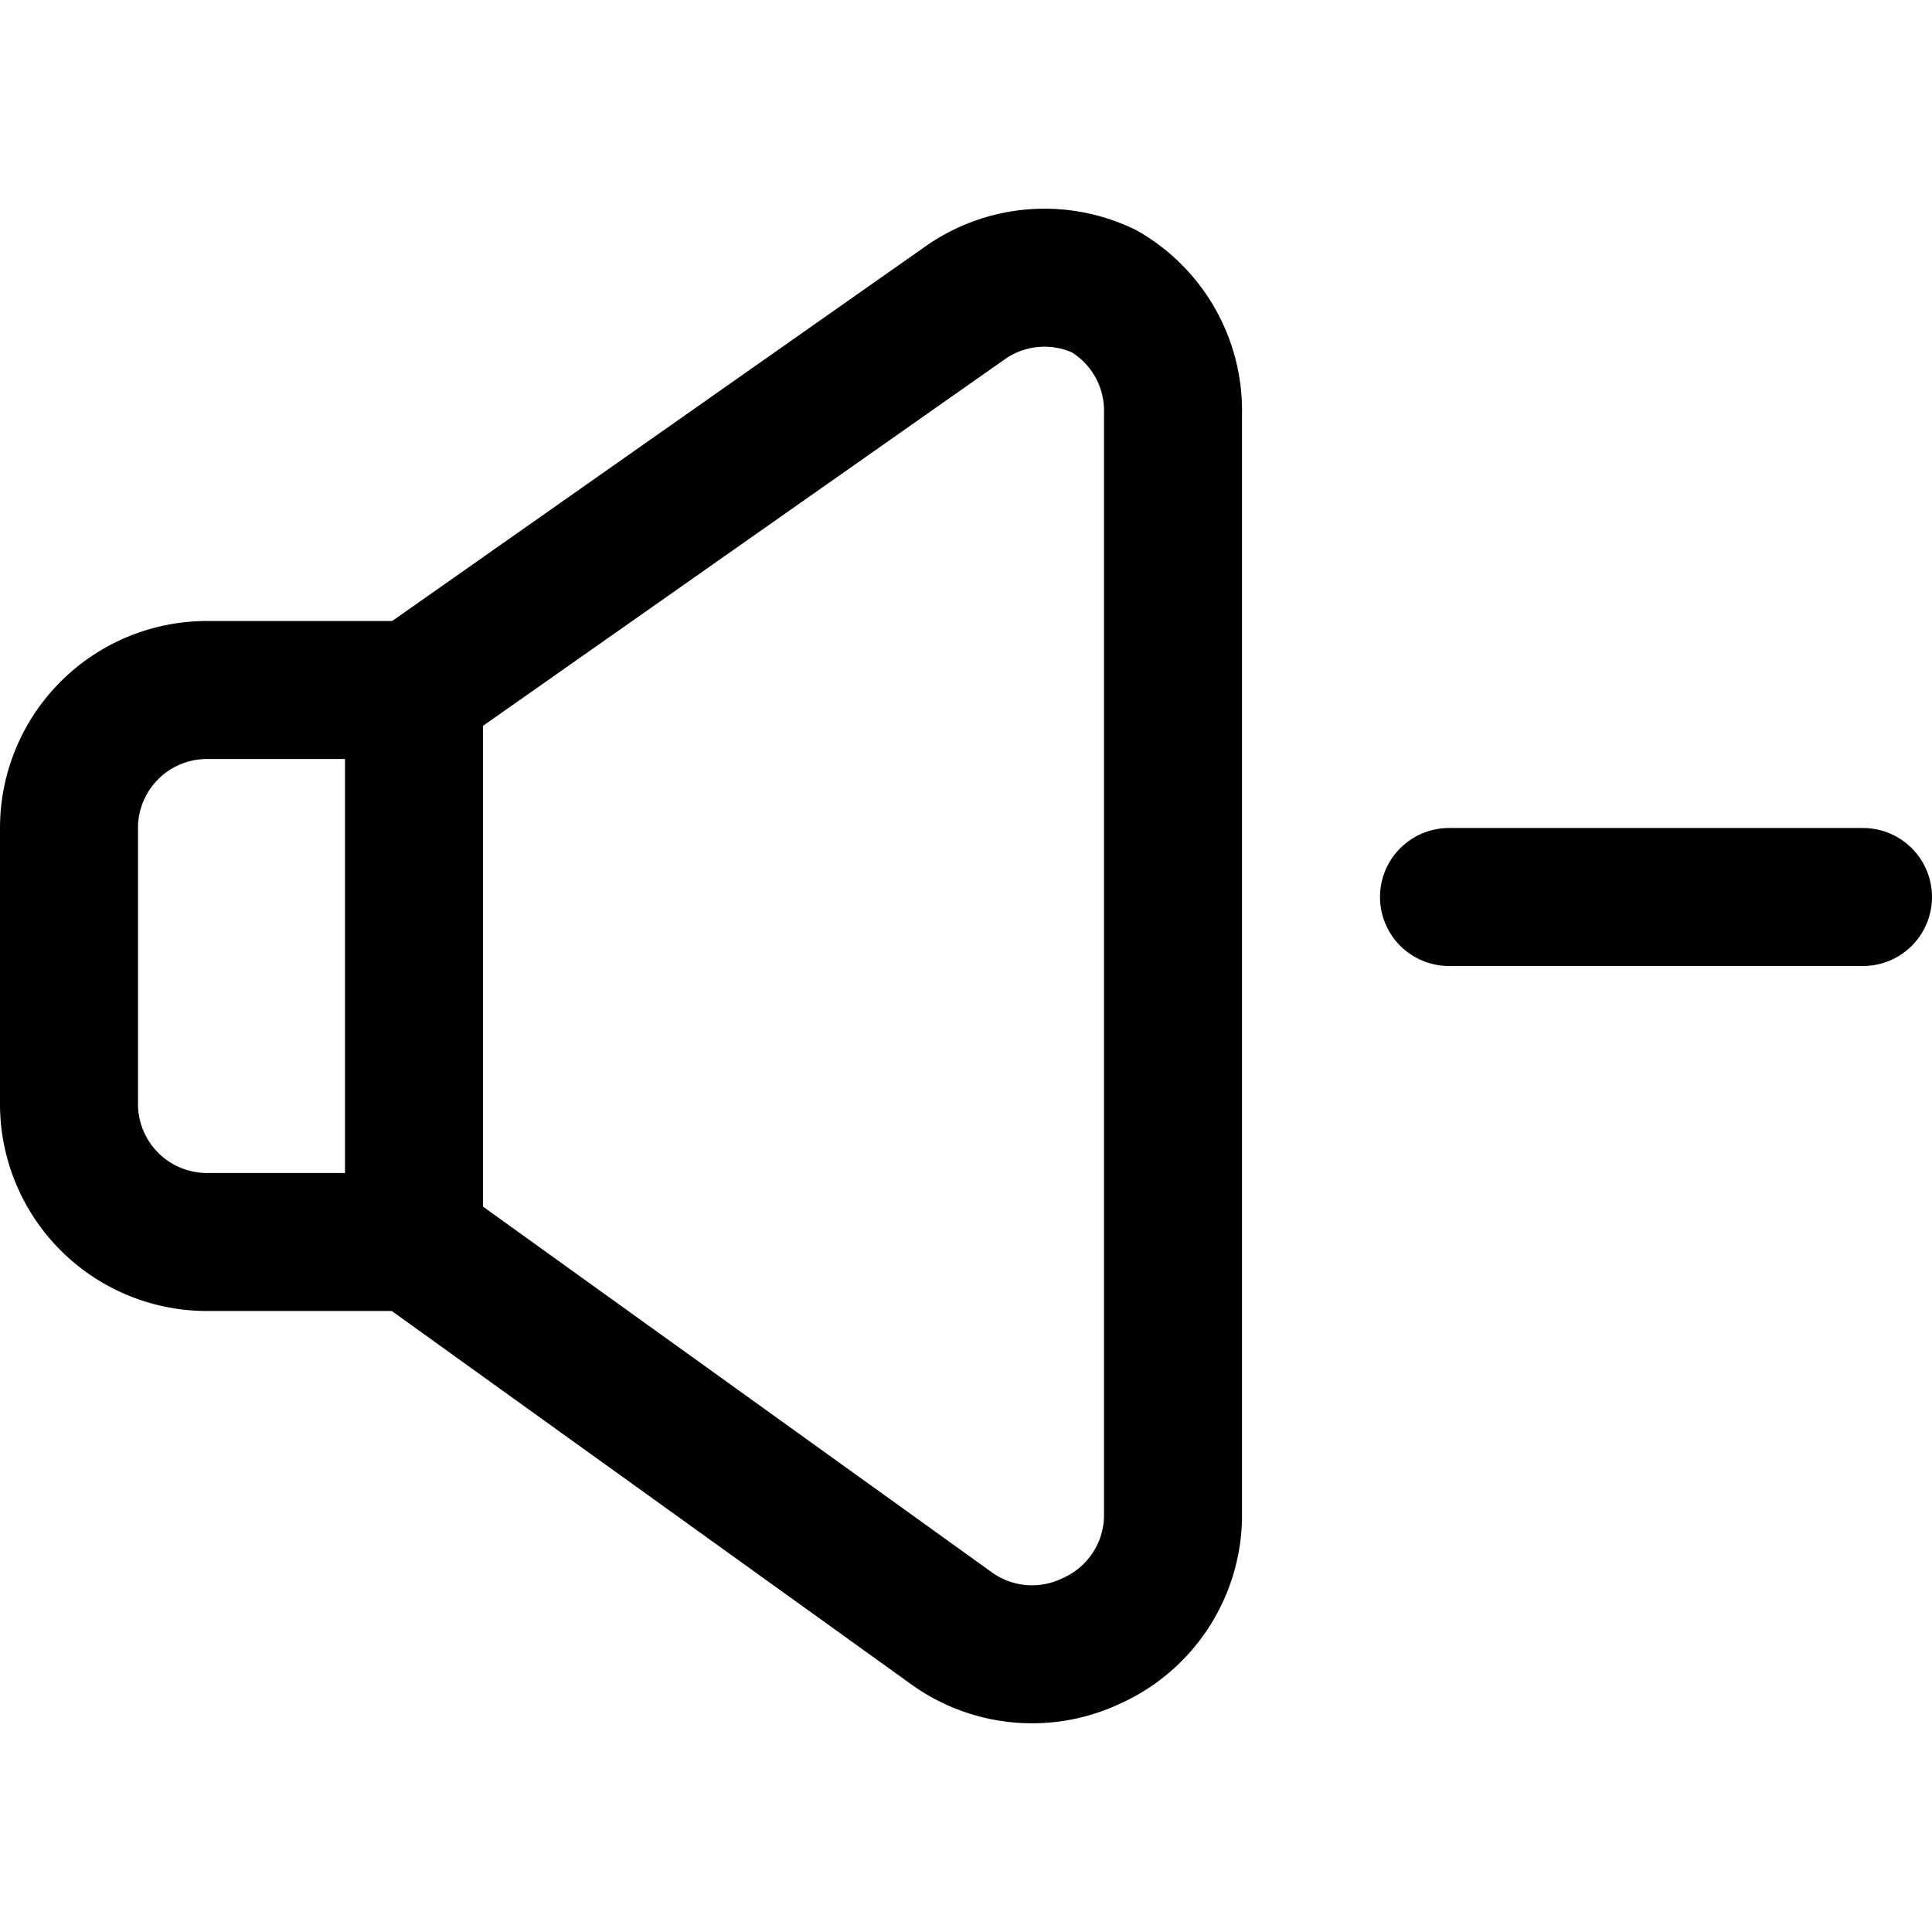
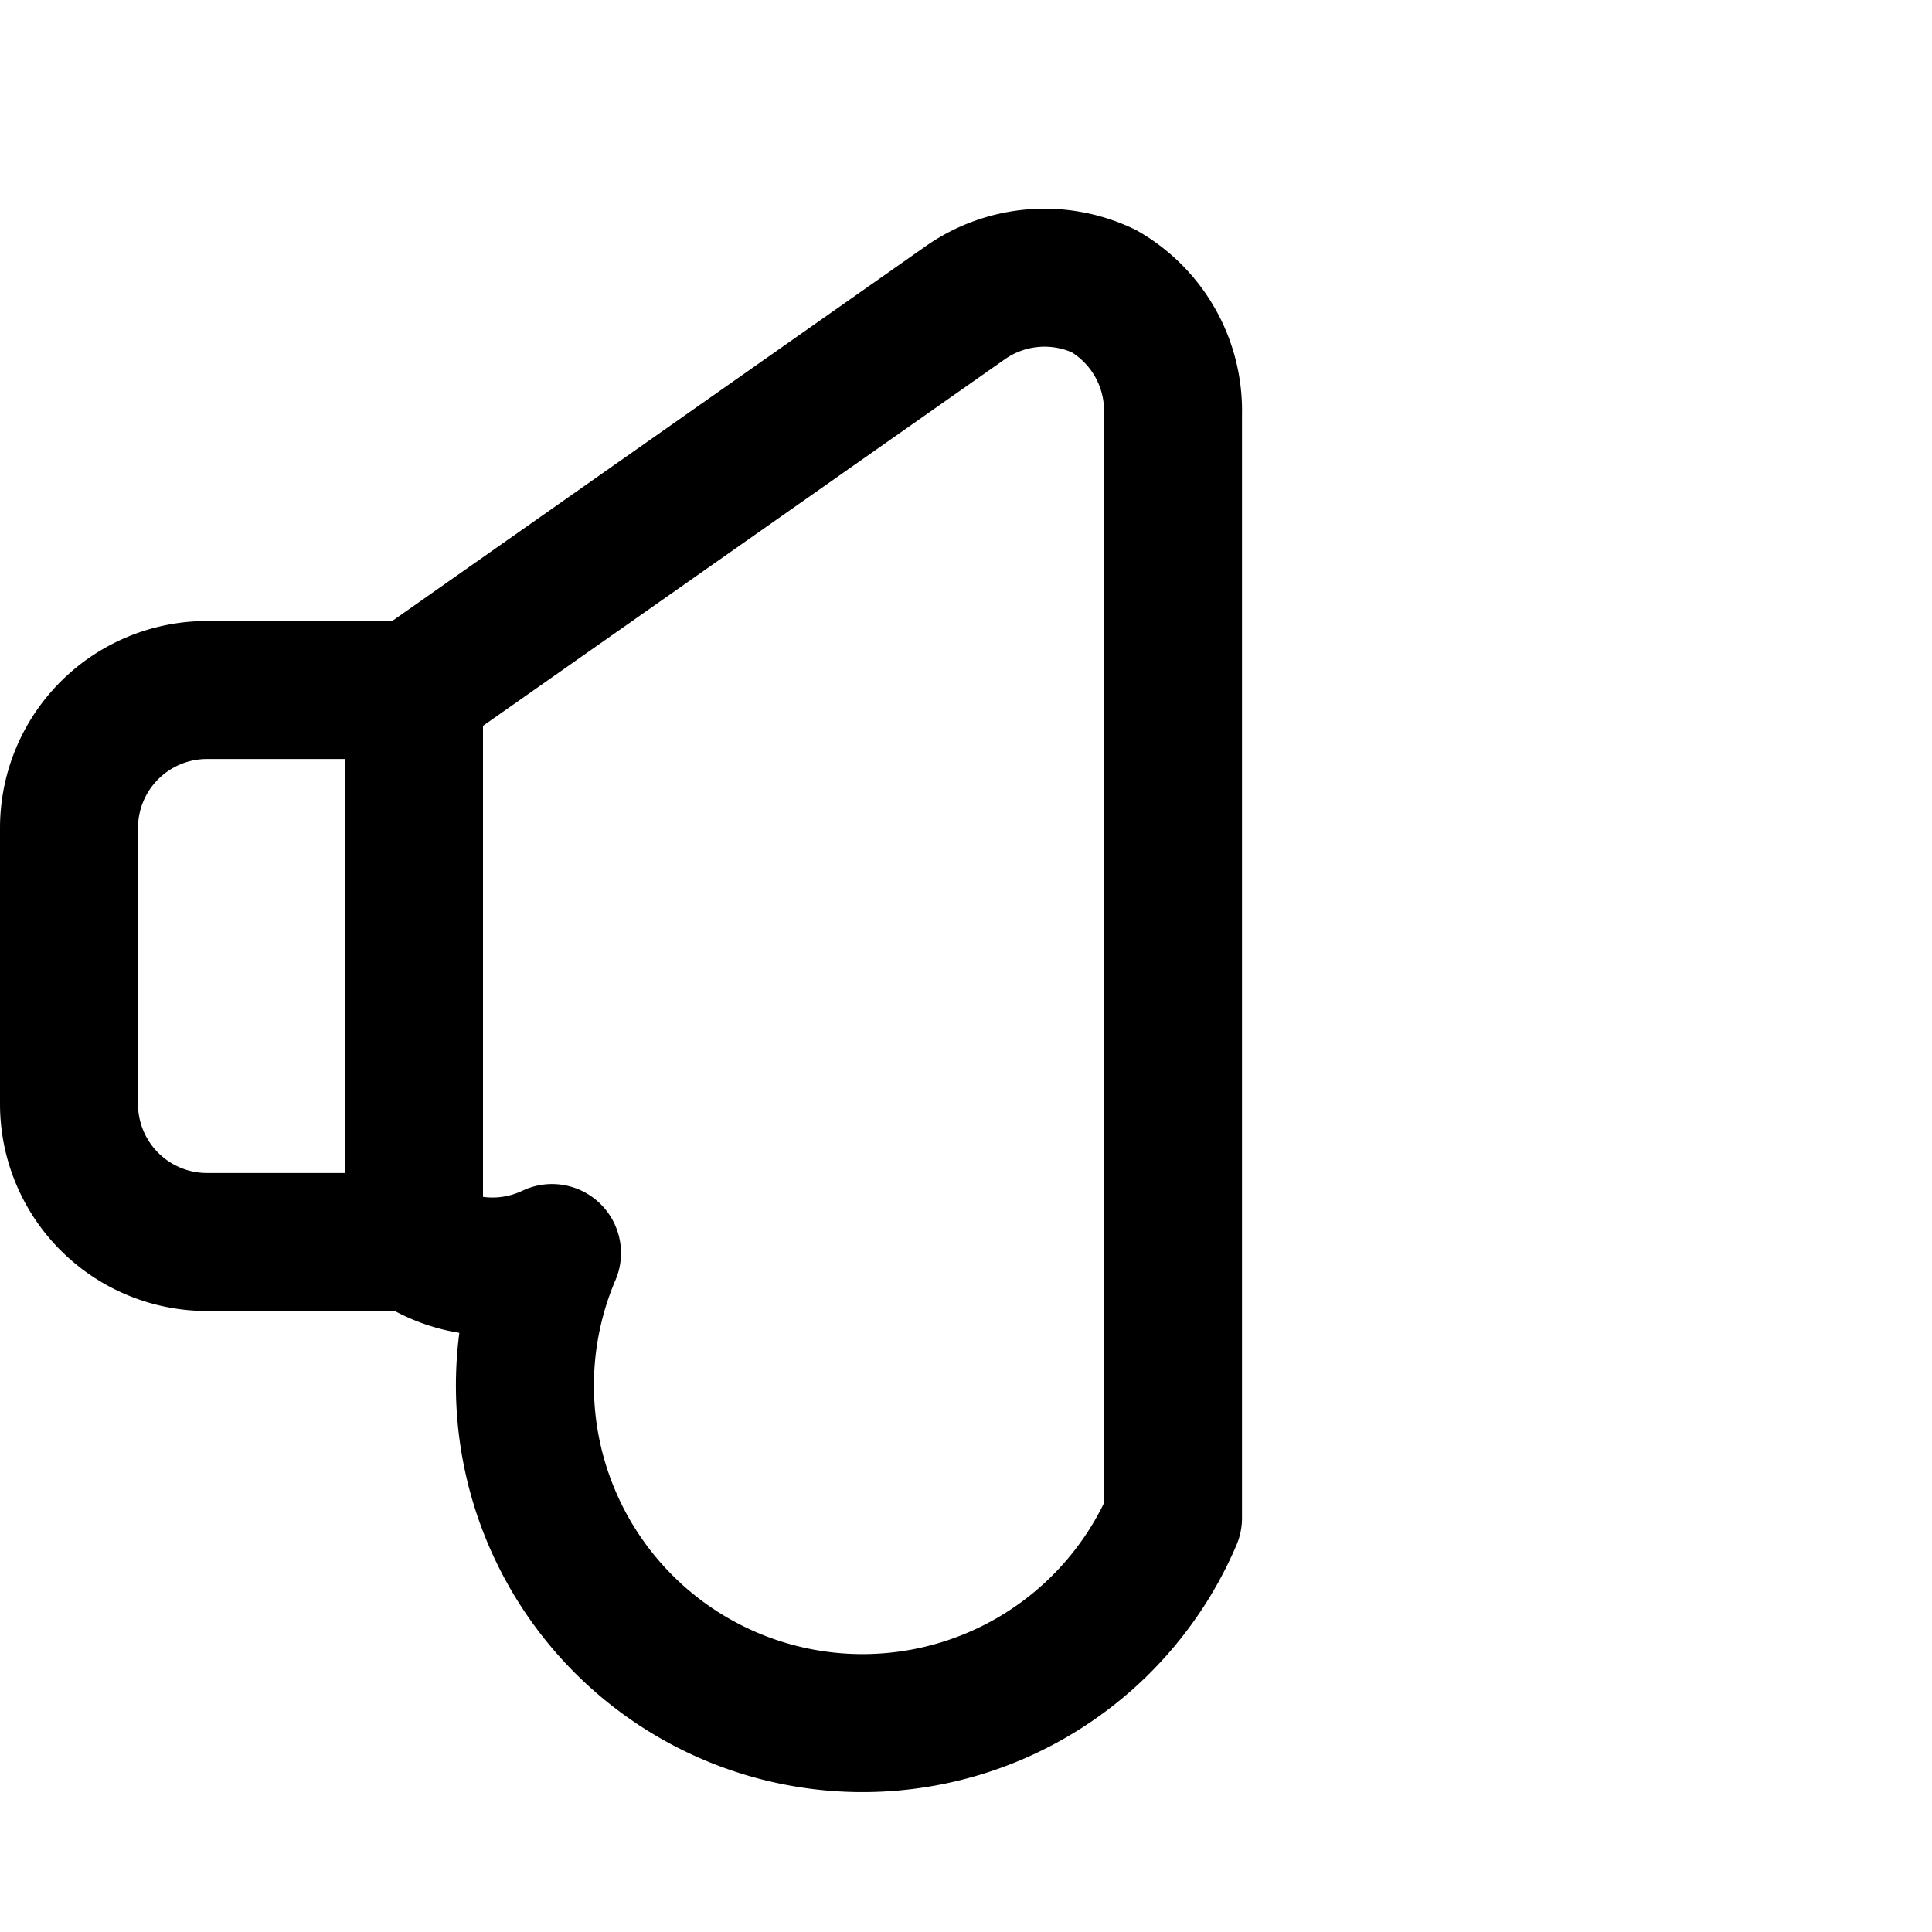
<svg xmlns="http://www.w3.org/2000/svg" viewBox="0 0 14 14">
  <g transform="matrix(1,0,0,1,0,0)">
    <g>
      <path d="M3,5H1.5a1,1,0,0,0-1,1V8a1,1,0,0,0,1,1H3Z" style="fill: none;stroke: #000000;stroke-linecap: round;stroke-linejoin: round" />
-       <path d="M3,9l3.91,2.81a1,1,0,0,0,1,.08A1,1,0,0,0,8.5,11V3A1,1,0,0,0,8,2.11a1,1,0,0,0-1,.08L3,5" style="fill: none;stroke: #000000;stroke-linecap: round;stroke-linejoin: round" />
-       <line x1="10.5" y1="6.5" x2="13.5" y2="6.5" style="fill: none;stroke: #000000;stroke-linecap: round;stroke-linejoin: round" />
+       <path d="M3,9a1,1,0,0,0,1,.08A1,1,0,0,0,8.5,11V3A1,1,0,0,0,8,2.11a1,1,0,0,0-1,.08L3,5" style="fill: none;stroke: #000000;stroke-linecap: round;stroke-linejoin: round" />
    </g>
  </g>
</svg>